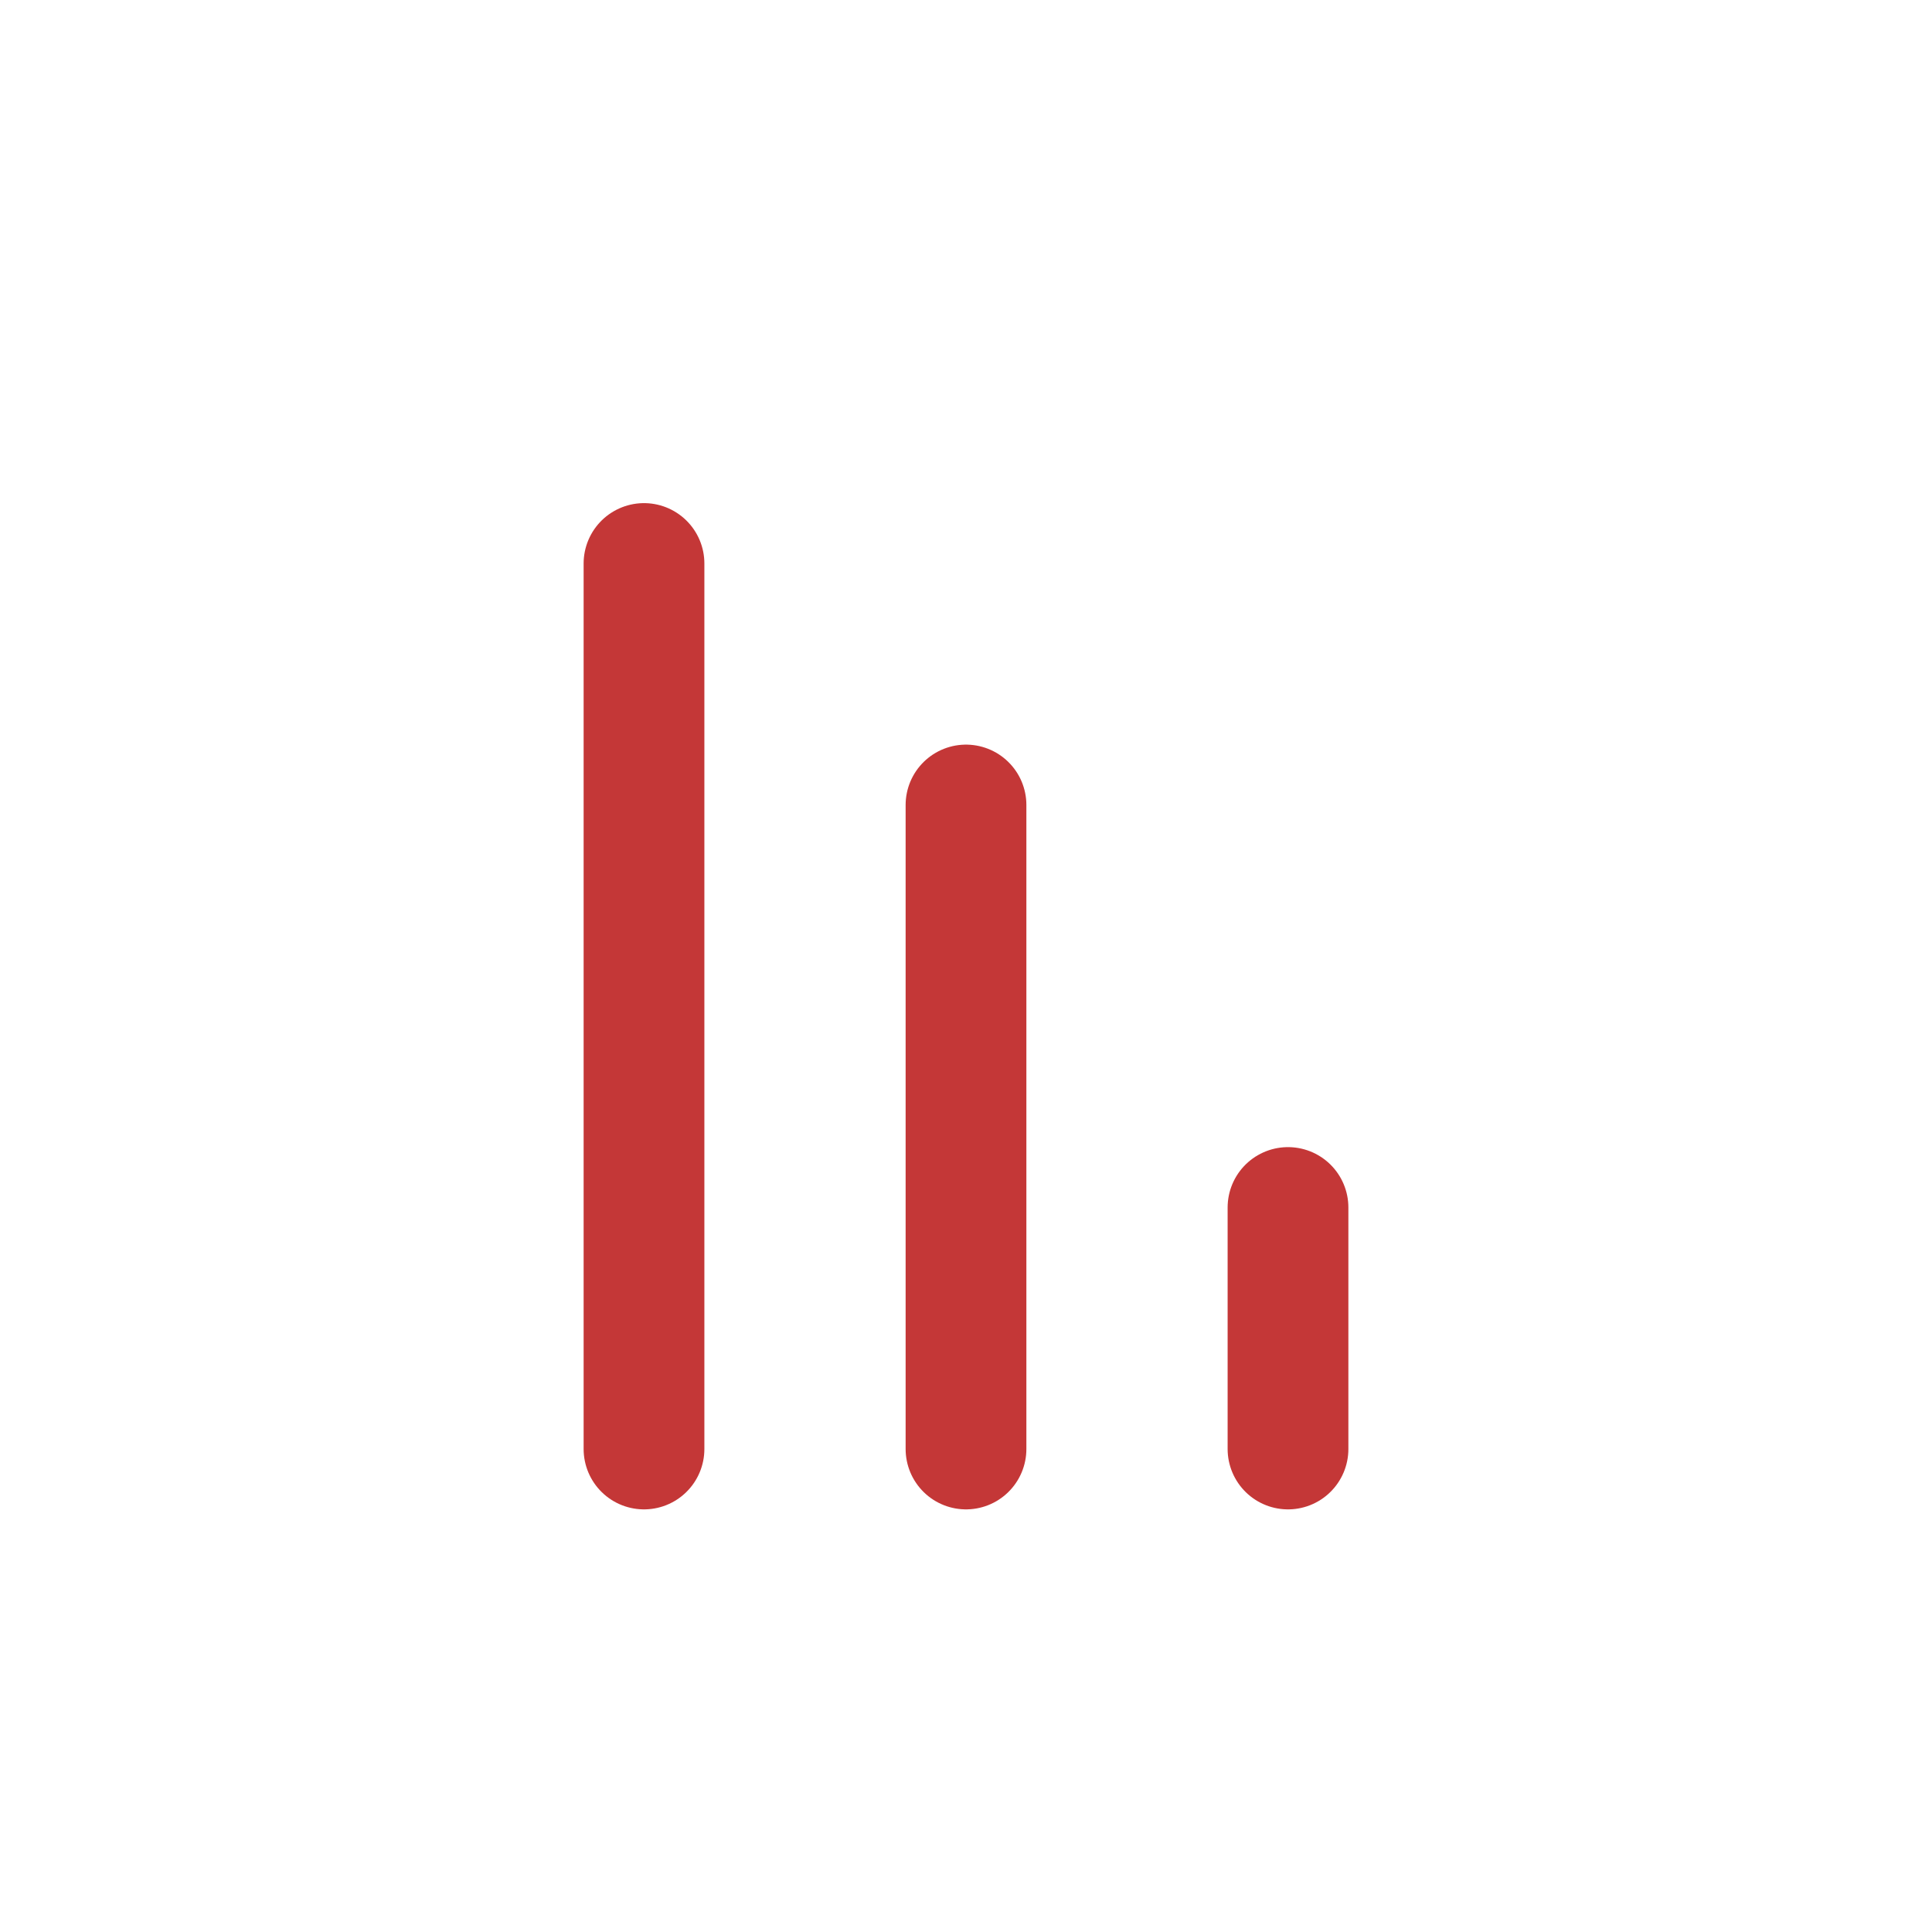
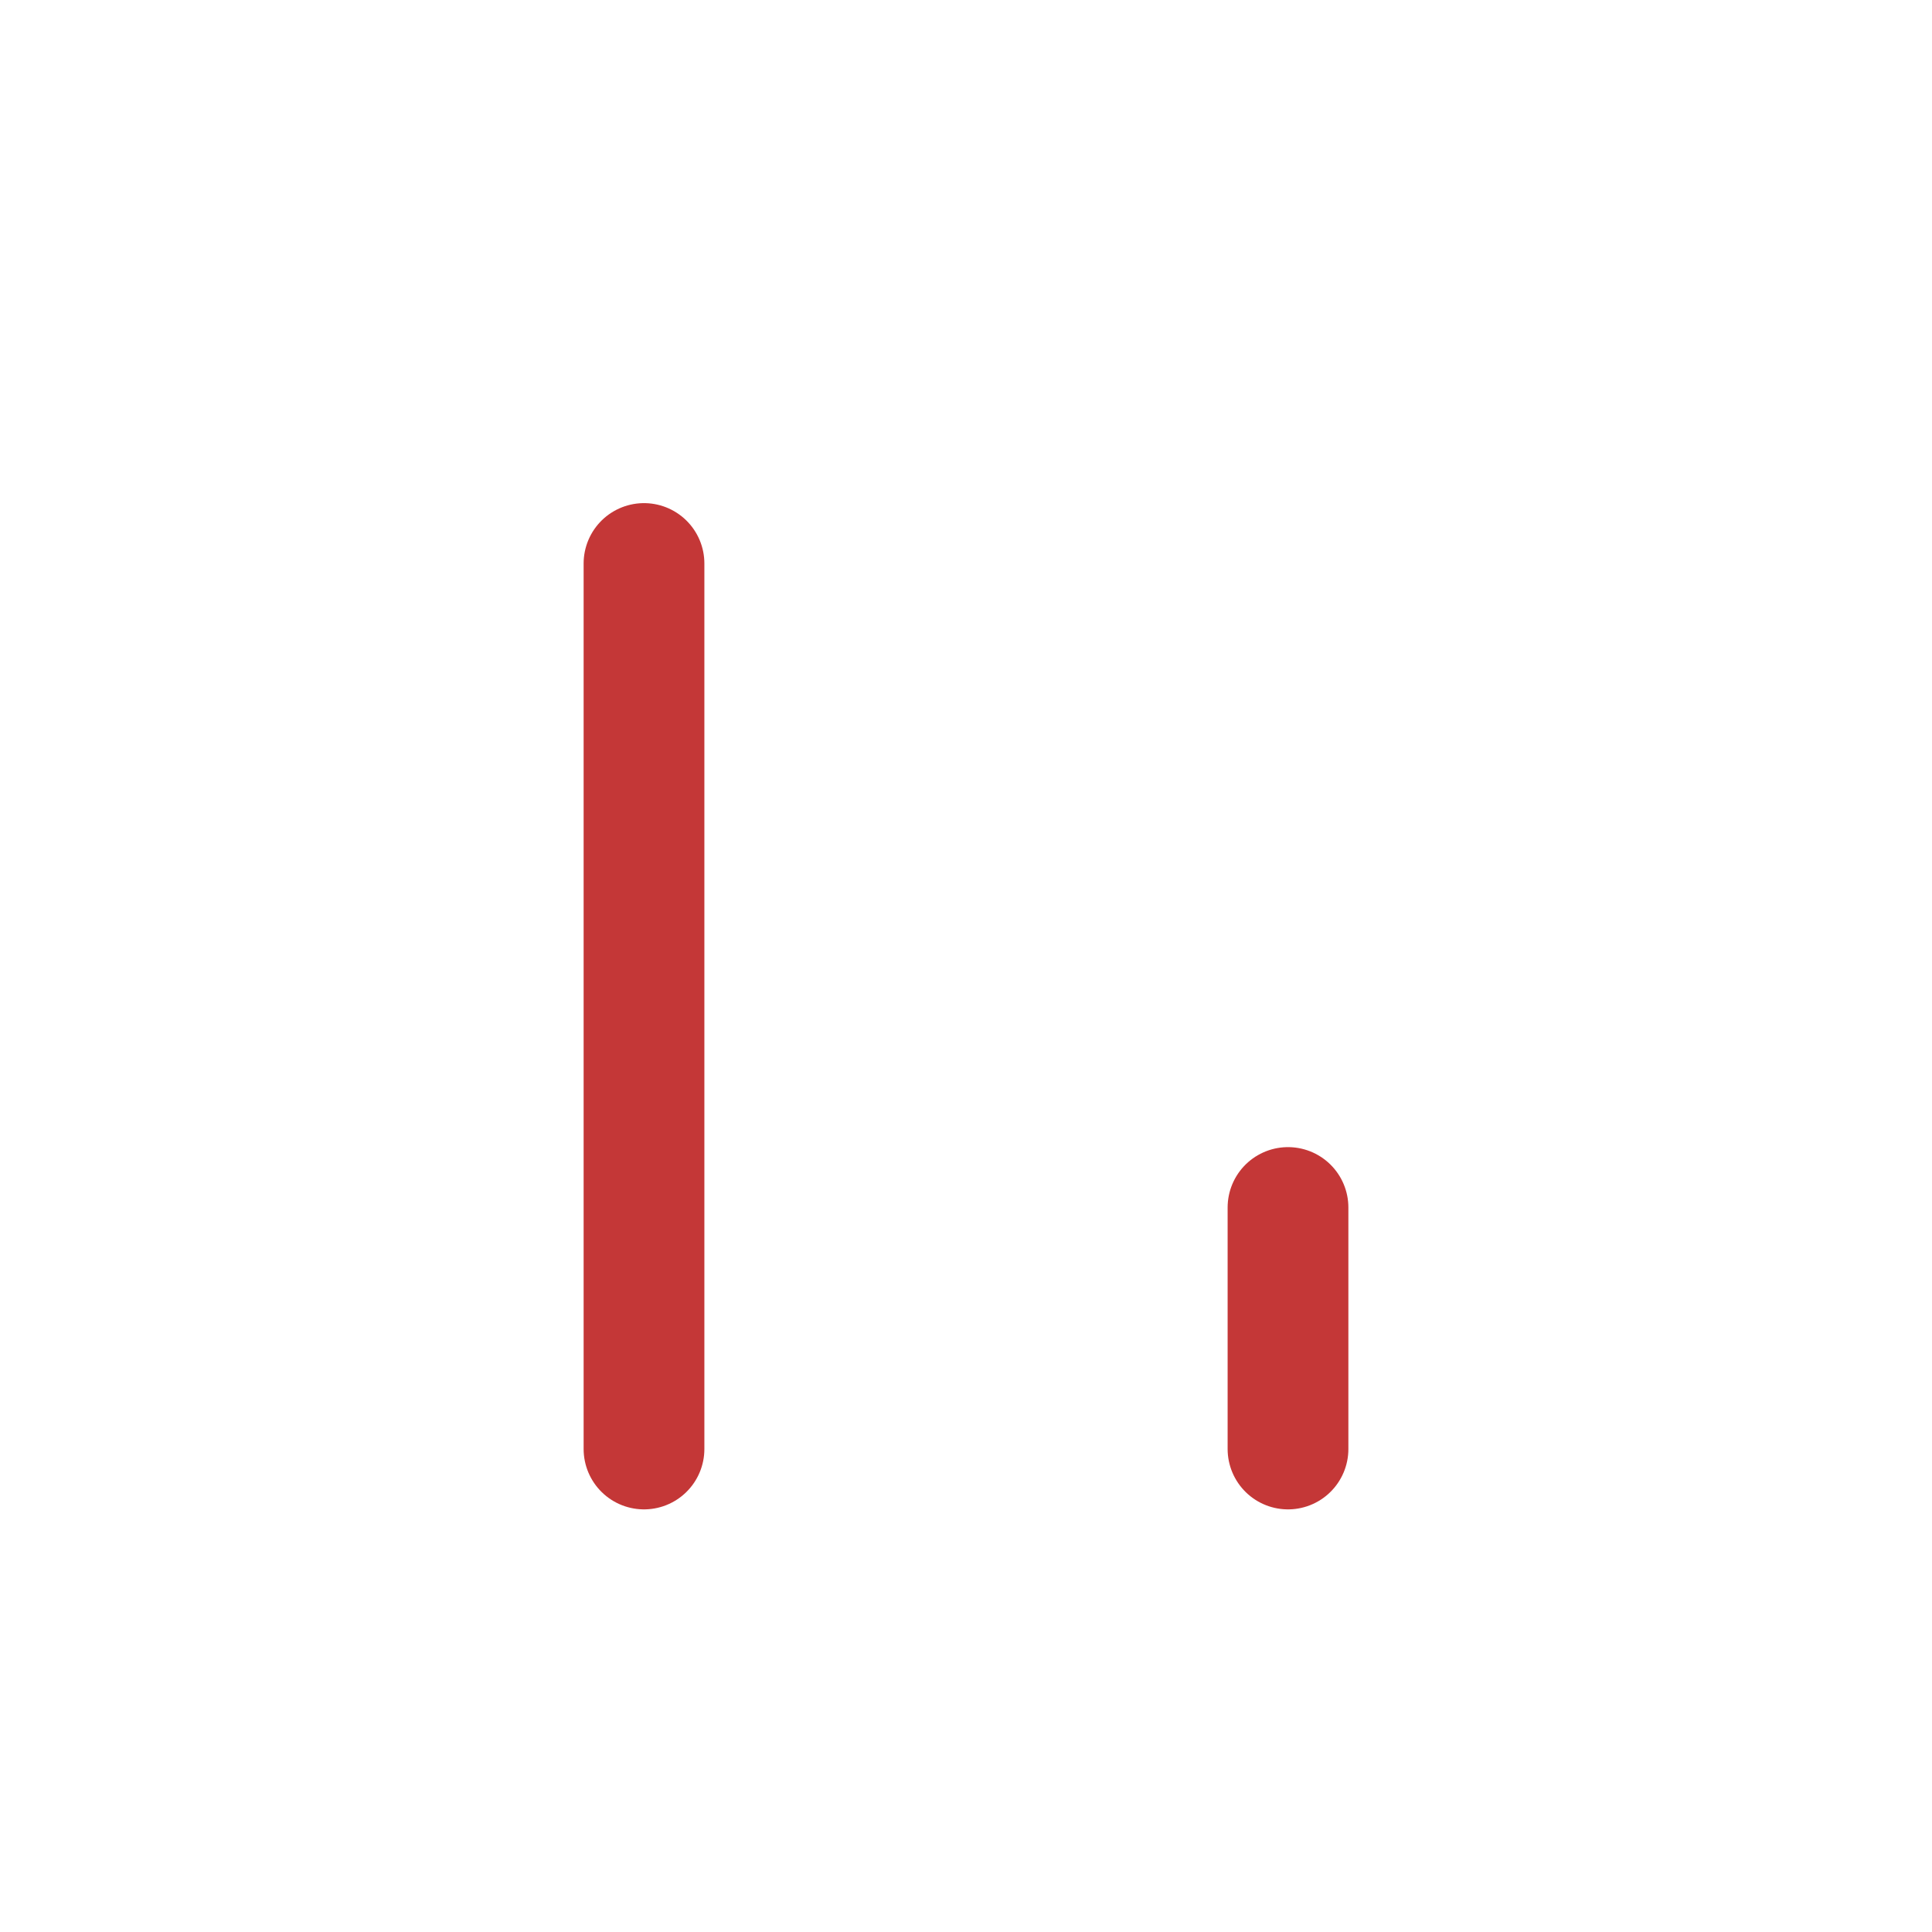
<svg xmlns="http://www.w3.org/2000/svg" width="24" height="24" viewBox="0 0 24 24" fill="none">
  <path d="M8 7L8 18" stroke="#C43737" stroke-width="1.5" stroke-linecap="round" />
-   <path d="M12 10L12 18" stroke="#C43737" stroke-width="1.5" stroke-linecap="round" />
  <path d="M16 15L16 18" stroke="#C43737" stroke-width="1.5" stroke-linecap="round" />
</svg>